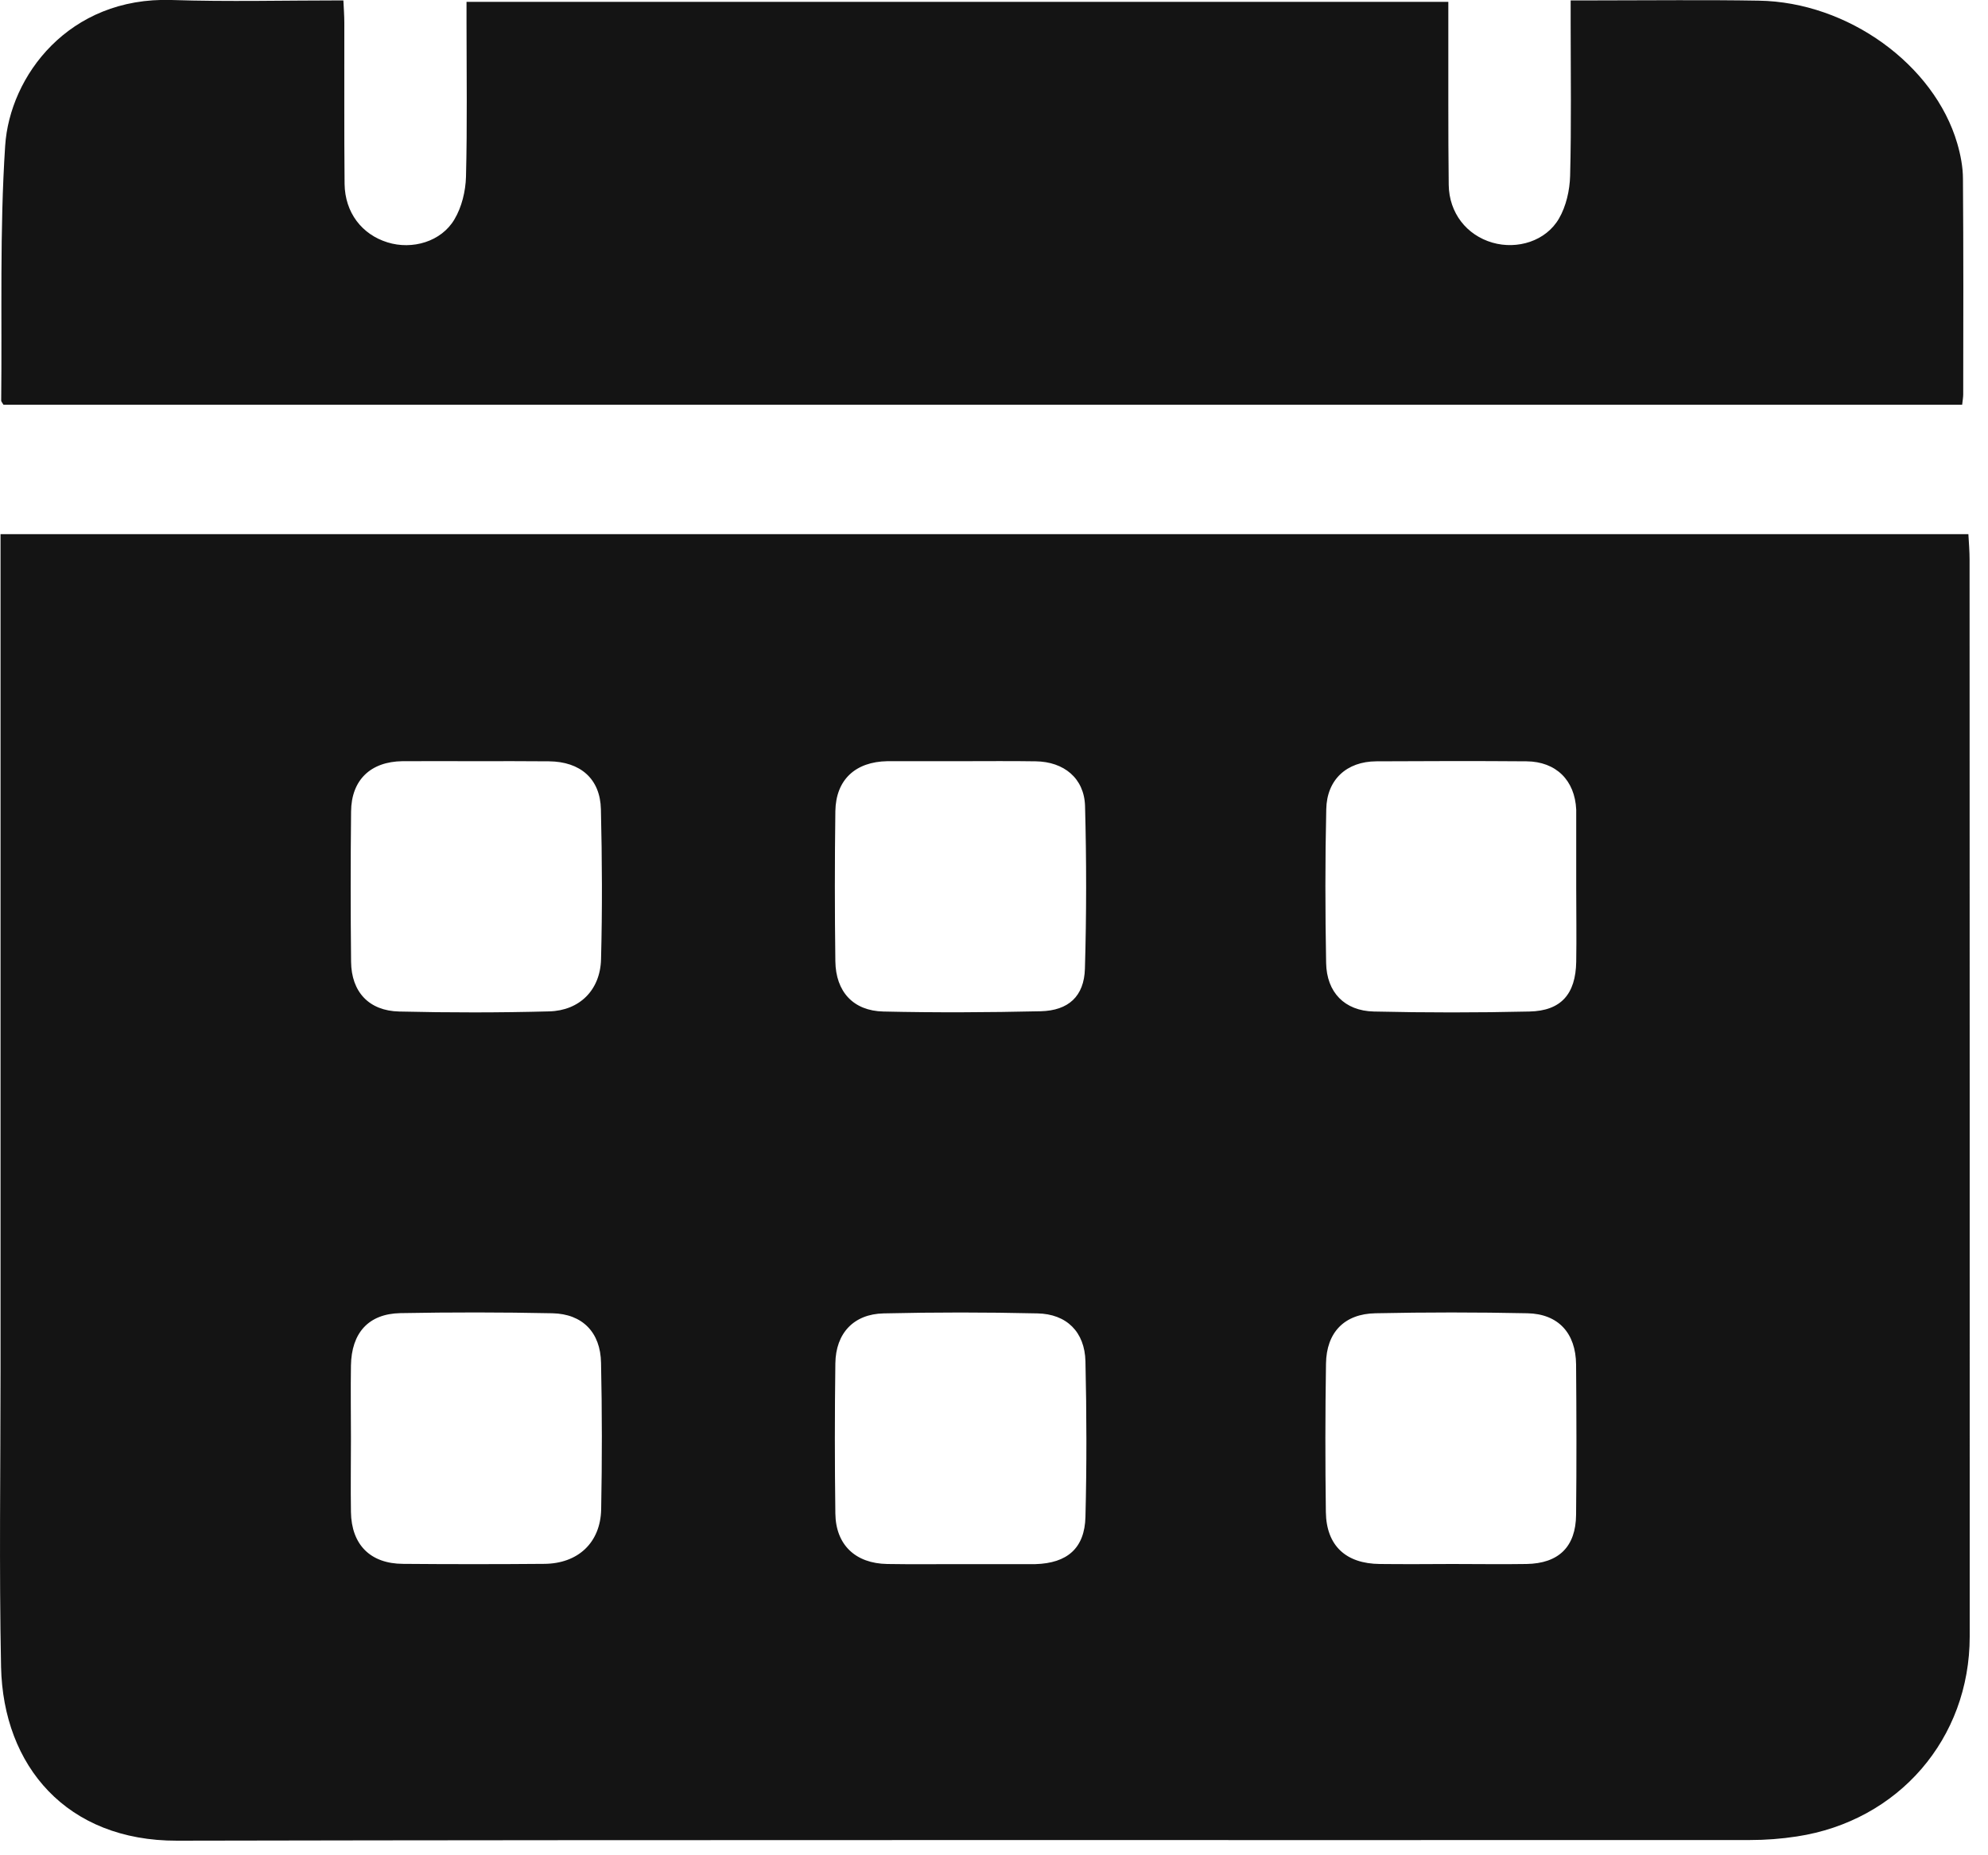
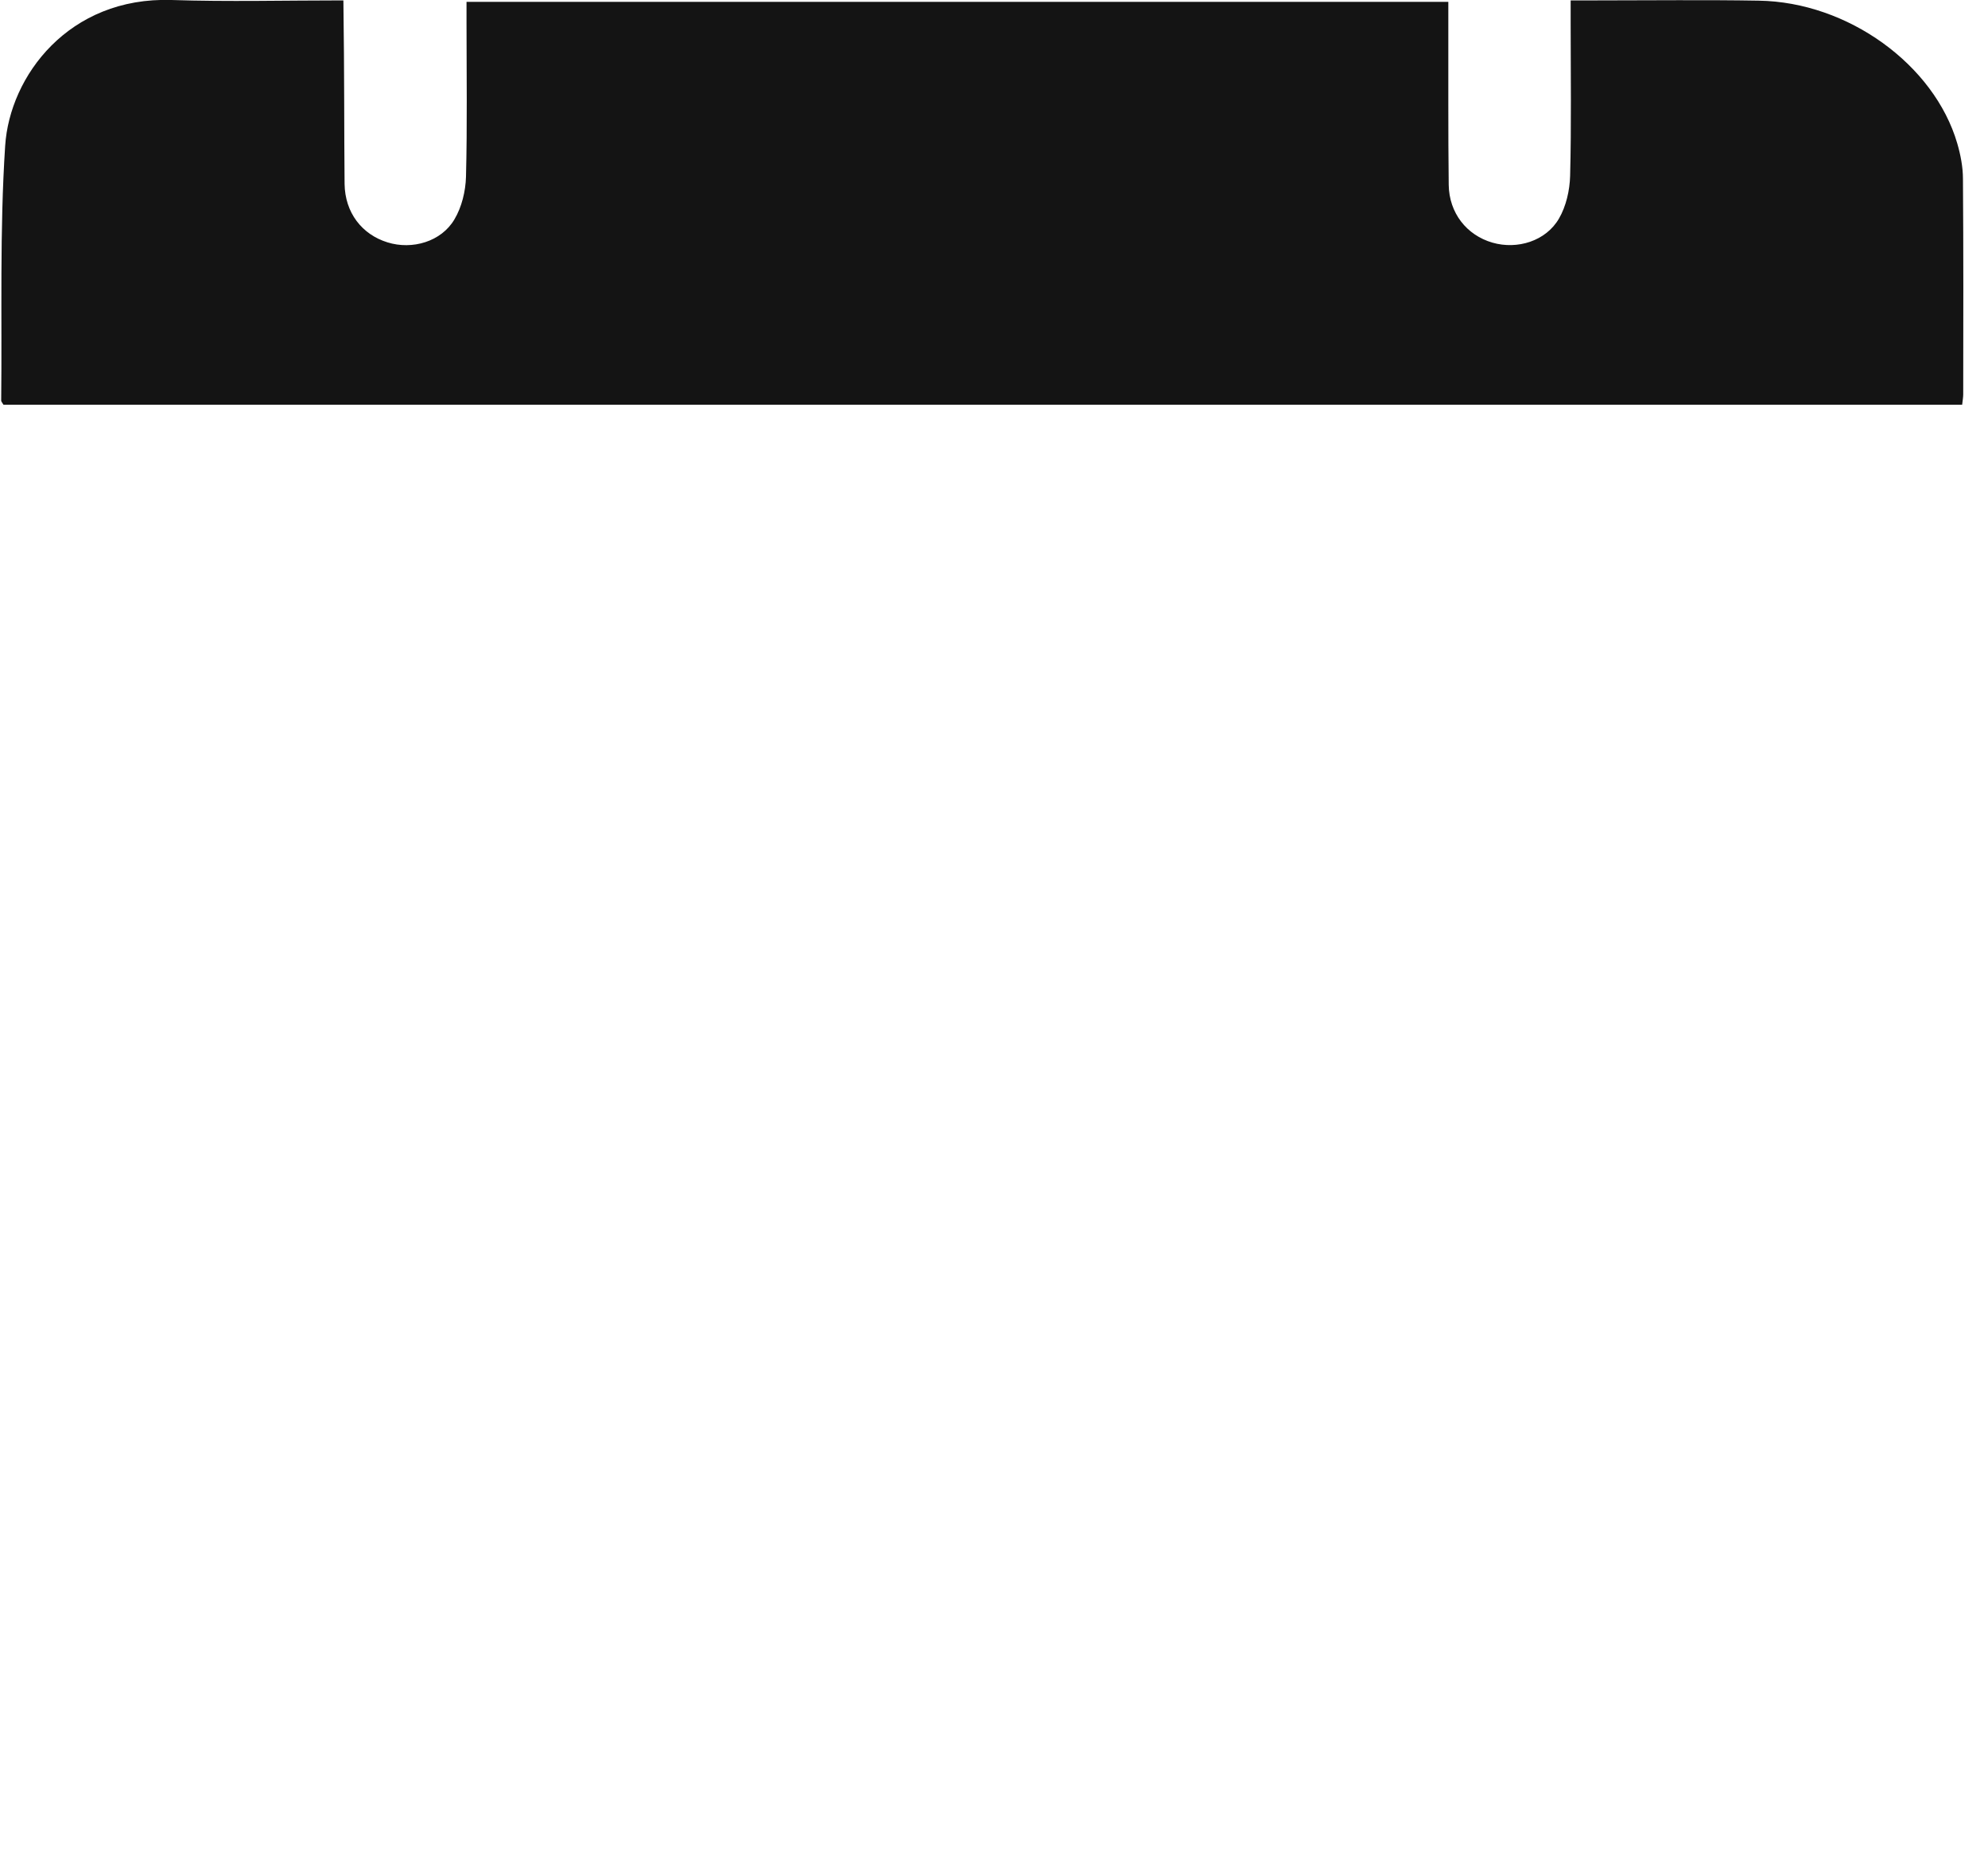
<svg xmlns="http://www.w3.org/2000/svg" width="15" height="14" viewBox="0 0 15 14" fill="none">
  <g id="Layer 2">
    <g id="Layer 1">
      <g id="Group">
-         <path id="Vector" d="M0.004 4.031H14.852C14.856 4.099 14.861 4.161 14.861 4.223C14.862 6.932 14.862 9.64 14.862 12.349C14.862 13.119 14.326 13.741 13.558 13.858C13.441 13.876 13.322 13.885 13.205 13.885C9.249 13.887 5.292 13.882 1.336 13.89C0.504 13.892 0.024 13.328 0.008 12.578C-0.007 11.836 0.004 11.094 0.004 10.352C0.004 8.308 0.004 6.264 0.004 4.22V4.032L0.004 4.031ZM7.24 11.803C7.422 11.803 7.604 11.803 7.786 11.803C7.795 11.803 7.804 11.803 7.813 11.803C8.052 11.796 8.184 11.684 8.19 11.447C8.2 11.056 8.199 10.664 8.19 10.273C8.185 10.051 8.048 9.915 7.827 9.911C7.44 9.902 7.053 9.902 6.667 9.911C6.441 9.916 6.306 10.061 6.303 10.288C6.298 10.666 6.298 11.044 6.303 11.421C6.306 11.658 6.455 11.798 6.694 11.802C6.876 11.805 7.058 11.803 7.24 11.803V11.803ZM7.255 5.744C7.073 5.744 6.891 5.744 6.709 5.744C6.705 5.744 6.7 5.744 6.696 5.744C6.455 5.748 6.307 5.883 6.303 6.121C6.298 6.499 6.298 6.876 6.303 7.254C6.306 7.483 6.438 7.628 6.665 7.633C7.06 7.642 7.456 7.64 7.852 7.631C8.062 7.626 8.18 7.518 8.186 7.31C8.198 6.902 8.198 6.492 8.187 6.083C8.181 5.872 8.027 5.748 7.815 5.745C7.628 5.742 7.442 5.744 7.255 5.744V5.744ZM10.959 11.802C11.145 11.802 11.332 11.805 11.518 11.802C11.761 11.798 11.89 11.672 11.892 11.43C11.896 11.052 11.895 10.674 11.892 10.297C11.89 10.061 11.759 9.915 11.525 9.91C11.143 9.902 10.761 9.902 10.379 9.91C10.143 9.914 10.008 10.055 10.005 10.291C9.999 10.664 9.999 11.038 10.004 11.411C10.008 11.664 10.155 11.8 10.412 11.802C10.594 11.804 10.776 11.803 10.959 11.802ZM2.648 10.851C2.648 11.037 2.645 11.224 2.648 11.41C2.652 11.657 2.795 11.8 3.041 11.801C3.395 11.804 3.75 11.804 4.105 11.801C4.36 11.8 4.531 11.642 4.536 11.389C4.543 11.021 4.543 10.652 4.535 10.284C4.531 10.054 4.395 9.915 4.168 9.91C3.786 9.902 3.403 9.902 3.021 9.909C2.78 9.914 2.652 10.058 2.648 10.305C2.645 10.486 2.648 10.668 2.648 10.851ZM11.893 6.697C11.893 6.511 11.893 6.324 11.893 6.138C11.893 6.129 11.893 6.119 11.893 6.11C11.883 5.888 11.741 5.747 11.518 5.745C11.14 5.742 10.762 5.743 10.385 5.745C10.161 5.746 10.011 5.883 10.007 6.107C9.998 6.493 9.999 6.88 10.006 7.267C10.01 7.488 10.145 7.628 10.366 7.633C10.757 7.642 11.149 7.642 11.54 7.633C11.779 7.628 11.889 7.501 11.893 7.257C11.896 7.07 11.893 6.884 11.893 6.697ZM3.596 5.744C3.41 5.744 3.223 5.743 3.037 5.744C2.797 5.747 2.651 5.885 2.649 6.124C2.645 6.502 2.645 6.879 2.649 7.257C2.651 7.485 2.784 7.628 3.012 7.633C3.389 7.642 3.767 7.642 4.144 7.632C4.373 7.626 4.529 7.471 4.535 7.239C4.545 6.862 4.543 6.484 4.534 6.107C4.529 5.876 4.378 5.747 4.142 5.745C3.96 5.743 3.778 5.744 3.596 5.744V5.744Z" fill="#141414" />
-         <path id="Vector_2" d="M14.805 3.054H0.026C0.017 3.038 0.009 3.031 0.009 3.023C0.016 2.382 -0.003 1.739 0.039 1.1C0.073 0.575 0.518 -0.025 1.294 0C1.721 0.014 2.148 0.003 2.591 0.003C2.594 0.067 2.598 0.12 2.598 0.173C2.599 0.578 2.596 0.983 2.6 1.388C2.603 1.604 2.73 1.769 2.924 1.829C3.11 1.887 3.33 1.824 3.429 1.655C3.484 1.563 3.513 1.443 3.516 1.334C3.526 0.947 3.52 0.56 3.52 0.173C3.52 0.124 3.52 0.074 3.52 0.014H10.928C10.928 0.073 10.928 0.126 10.928 0.18C10.929 0.585 10.926 0.99 10.931 1.395C10.934 1.608 11.067 1.775 11.261 1.831C11.448 1.885 11.664 1.82 11.763 1.649C11.817 1.556 11.844 1.436 11.847 1.327C11.857 0.941 11.851 0.554 11.851 0.167C11.851 0.118 11.851 0.07 11.851 0.003C11.93 0.003 11.992 0.003 12.055 0.003C12.46 0.003 12.865 -0.002 13.27 0.005C13.942 0.015 14.594 0.487 14.768 1.082C14.793 1.168 14.811 1.26 14.811 1.35C14.815 1.892 14.814 2.433 14.813 2.975C14.813 2.997 14.809 3.019 14.805 3.054Z" fill="#141414" />
+         <path id="Vector_2" d="M14.805 3.054H0.026C0.017 3.038 0.009 3.031 0.009 3.023C0.016 2.382 -0.003 1.739 0.039 1.1C0.073 0.575 0.518 -0.025 1.294 0C1.721 0.014 2.148 0.003 2.591 0.003C2.599 0.578 2.596 0.983 2.6 1.388C2.603 1.604 2.73 1.769 2.924 1.829C3.11 1.887 3.33 1.824 3.429 1.655C3.484 1.563 3.513 1.443 3.516 1.334C3.526 0.947 3.52 0.56 3.52 0.173C3.52 0.124 3.52 0.074 3.52 0.014H10.928C10.928 0.073 10.928 0.126 10.928 0.18C10.929 0.585 10.926 0.99 10.931 1.395C10.934 1.608 11.067 1.775 11.261 1.831C11.448 1.885 11.664 1.82 11.763 1.649C11.817 1.556 11.844 1.436 11.847 1.327C11.857 0.941 11.851 0.554 11.851 0.167C11.851 0.118 11.851 0.07 11.851 0.003C11.93 0.003 11.992 0.003 12.055 0.003C12.46 0.003 12.865 -0.002 13.27 0.005C13.942 0.015 14.594 0.487 14.768 1.082C14.793 1.168 14.811 1.26 14.811 1.35C14.815 1.892 14.814 2.433 14.813 2.975C14.813 2.997 14.809 3.019 14.805 3.054Z" fill="#141414" />
      </g>
    </g>
  </g>
</svg>